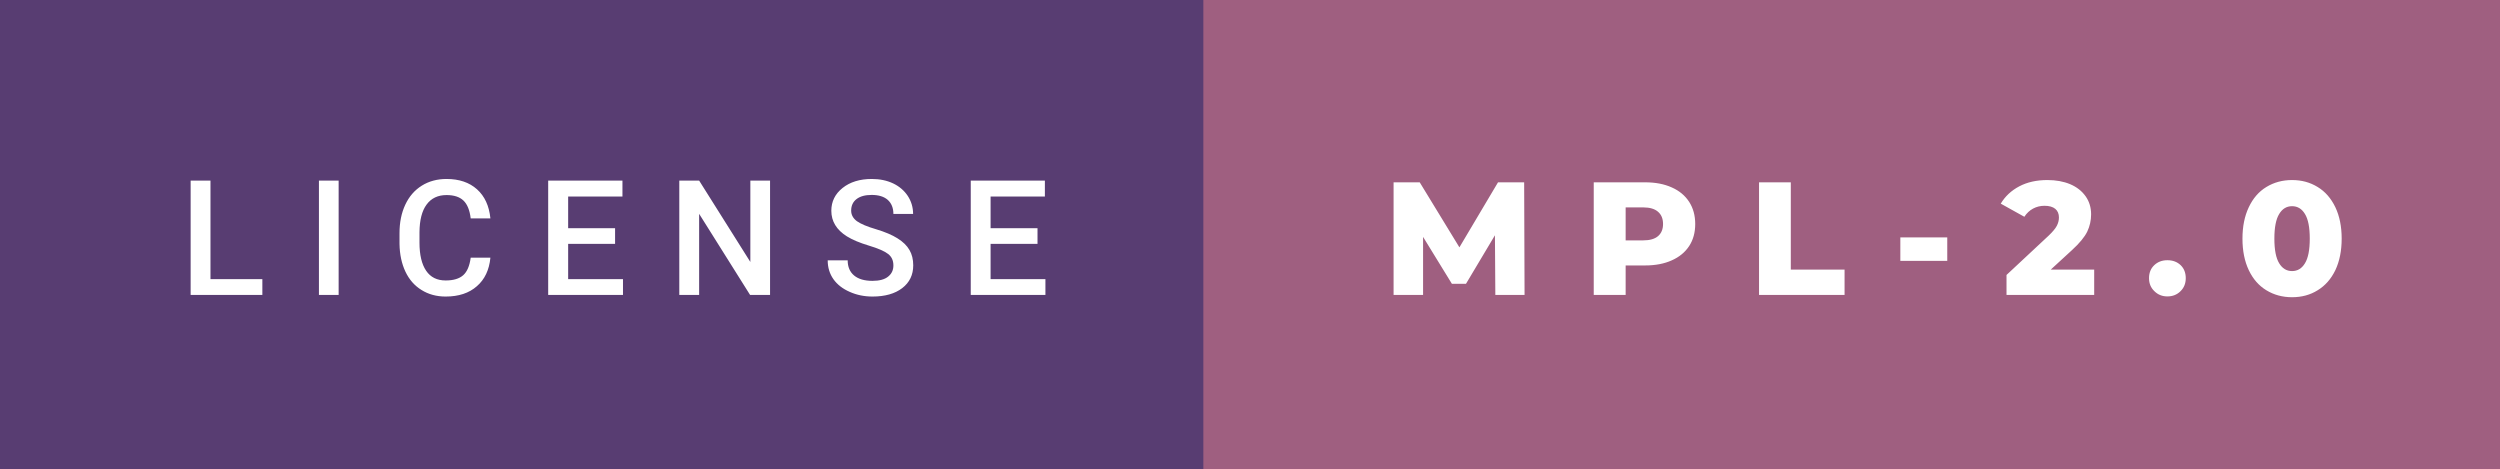
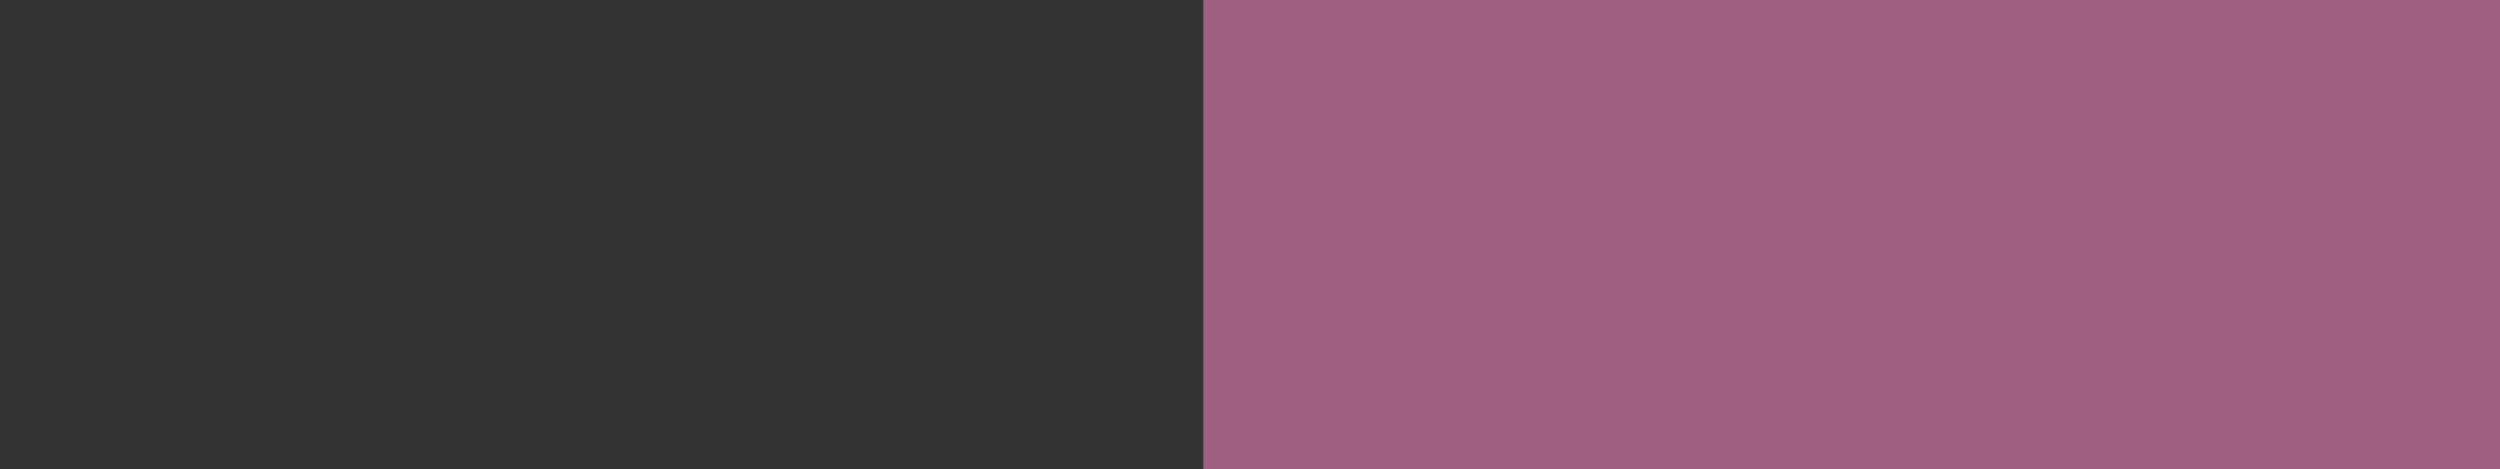
<svg xmlns="http://www.w3.org/2000/svg" width="186.48" height="35" viewBox="0 0 186.48 35">
  <rect x="0" y="0" width="186.48" height="35" fill="#333333" stroke="none" />
-   <rect class="svg__rect" x="0" y="0" width="91.76" height="35" fill="#583D72" />
  <rect class="svg__rect" x="89.76" y="0" width="96.72" height="35" fill="#9F5F80" />
-   <path class="svg__text" d="M19.57 22L14.22 22L14.22 13.47L15.70 13.47L15.70 20.82L19.57 20.82L19.57 22ZM25.26 22L23.79 22L23.79 13.47L25.26 13.47L25.26 22ZM29.80 18.19L29.80 18.19L29.80 17.39Q29.80 16.19 30.23 15.27Q30.66 14.35 31.46 13.85Q32.26 13.35 33.31 13.35L33.31 13.35Q34.72 13.35 35.58 14.12Q36.44 14.89 36.58 16.29L36.58 16.29L35.11 16.29Q35.00 15.37 34.57 14.96Q34.14 14.55 33.31 14.55L33.31 14.55Q32.34 14.55 31.82 15.26Q31.30 15.96 31.29 17.33L31.29 17.33L31.29 18.09Q31.29 19.47 31.79 20.20Q32.28 20.92 33.24 20.92L33.24 20.92Q34.11 20.92 34.55 20.53Q34.99 20.14 35.11 19.22L35.11 19.22L36.58 19.22Q36.45 20.59 35.57 21.35Q34.70 22.12 33.24 22.12L33.24 22.12Q32.22 22.12 31.44 21.63Q30.66 21.15 30.24 20.26Q29.82 19.37 29.80 18.19ZM46.47 22L40.89 22L40.89 13.47L46.43 13.47L46.43 14.66L42.38 14.66L42.38 17.02L45.88 17.02L45.88 18.19L42.38 18.19L42.38 20.82L46.47 20.82L46.47 22ZM52.15 22L50.67 22L50.67 13.47L52.15 13.47L55.97 19.54L55.97 13.47L57.44 13.47L57.44 22L55.95 22L52.15 15.95L52.15 22ZM61.74 19.42L61.74 19.42L63.23 19.42Q63.23 20.15 63.71 20.55Q64.19 20.95 65.08 20.95L65.08 20.95Q65.86 20.95 66.25 20.63Q66.64 20.32 66.64 19.80L66.64 19.80Q66.64 19.24 66.24 18.94Q65.84 18.63 64.81 18.32Q63.78 18.01 63.17 17.63L63.17 17.63Q62.01 16.90 62.01 15.72L62.01 15.72Q62.01 14.69 62.85 14.02Q63.69 13.35 65.03 13.35L65.03 13.35Q65.92 13.35 66.62 13.68Q67.31 14.01 67.71 14.61Q68.11 15.22 68.11 15.96L68.11 15.96L66.64 15.96Q66.64 15.29 66.22 14.91Q65.80 14.54 65.02 14.54L65.02 14.54Q64.29 14.54 63.89 14.85Q63.49 15.16 63.49 15.71L63.49 15.71Q63.49 16.18 63.92 16.50Q64.36 16.81 65.35 17.10Q66.35 17.40 66.95 17.78Q67.56 18.16 67.84 18.65Q68.12 19.13 68.12 19.79L68.12 19.79Q68.12 20.86 67.30 21.49Q66.48 22.12 65.08 22.12L65.08 22.12Q64.16 22.12 63.38 21.77Q62.60 21.43 62.17 20.83Q61.74 20.22 61.74 19.42ZM77.98 22L72.41 22L72.41 13.47L77.94 13.47L77.94 14.66L73.89 14.66L73.89 17.02L77.39 17.02L77.39 18.19L73.89 18.19L73.89 20.82L77.98 20.82L77.98 22Z" fill="#FFFFFF" />
-   <path class="svg__text" d="M106.15 22L103.95 22L103.95 13.60L105.90 13.60L108.86 18.45L111.74 13.60L113.69 13.60L113.72 22L111.54 22L111.51 17.55L109.35 21.17L108.30 21.17L106.15 17.67L106.15 22ZM121.26 22L118.88 22L118.88 13.60L122.72 13.60Q123.86 13.60 124.70 13.98Q125.54 14.35 126.00 15.06Q126.45 15.76 126.45 16.71L126.45 16.71Q126.45 17.66 126.00 18.35Q125.54 19.05 124.70 19.42Q123.86 19.80 122.72 19.80L122.72 19.80L121.26 19.80L121.26 22ZM121.26 15.47L121.26 17.93L122.57 17.93Q123.31 17.93 123.68 17.61Q124.05 17.29 124.05 16.71L124.05 16.71Q124.05 16.12 123.68 15.80Q123.31 15.47 122.57 15.47L122.57 15.47L121.26 15.47ZM137.59 22L131.21 22L131.21 13.60L133.58 13.60L133.58 20.11L137.59 20.11L137.59 22ZM145.25 19.46L141.75 19.46L141.75 17.71L145.25 17.71L145.25 19.46ZM151.00 16.17L149.24 15.19Q149.73 14.37 150.62 13.90Q151.51 13.43 152.72 13.43L152.72 13.43Q153.68 13.43 154.42 13.74Q155.15 14.05 155.57 14.64Q155.98 15.22 155.98 15.99L155.98 15.99Q155.98 16.67 155.69 17.28Q155.39 17.89 154.56 18.65L154.56 18.65L152.97 20.11L156.21 20.11L156.21 22L149.67 22L149.67 20.51L152.82 17.57Q153.27 17.14 153.43 16.83Q153.58 16.53 153.58 16.22L153.58 16.22Q153.58 15.81 153.31 15.58Q153.03 15.35 152.50 15.35L152.50 15.35Q152.04 15.35 151.65 15.56Q151.26 15.77 151.00 16.17L151.00 16.17ZM160.30 20.75L160.30 20.75Q160.30 20.15 160.69 19.78Q161.08 19.41 161.67 19.41L161.67 19.41Q162.27 19.41 162.66 19.78Q163.04 20.15 163.04 20.75L163.04 20.75Q163.04 21.34 162.65 21.72Q162.26 22.11 161.67 22.11L161.67 22.11Q161.09 22.11 160.70 21.72Q160.30 21.34 160.30 20.75ZM167.27 17.80L167.27 17.80Q167.27 16.45 167.74 15.46Q168.21 14.46 169.05 13.95Q169.90 13.43 170.97 13.43L170.97 13.43Q172.04 13.43 172.88 13.95Q173.72 14.46 174.20 15.46Q174.67 16.45 174.67 17.80L174.67 17.80Q174.67 19.15 174.20 20.15Q173.72 21.14 172.88 21.65Q172.05 22.17 170.97 22.17L170.97 22.17Q169.90 22.17 169.05 21.65Q168.21 21.14 167.74 20.15Q167.27 19.16 167.27 17.80ZM169.65 17.80L169.65 17.80Q169.65 19.06 170.01 19.64Q170.36 20.22 170.97 20.22L170.97 20.22Q171.58 20.22 171.93 19.64Q172.29 19.06 172.29 17.80L172.29 17.80Q172.29 16.54 171.93 15.96Q171.58 15.38 170.97 15.38L170.97 15.38Q170.36 15.38 170.01 15.96Q169.65 16.54 169.65 17.80Z" fill="#FFFFFF" x="102.76" />
</svg>